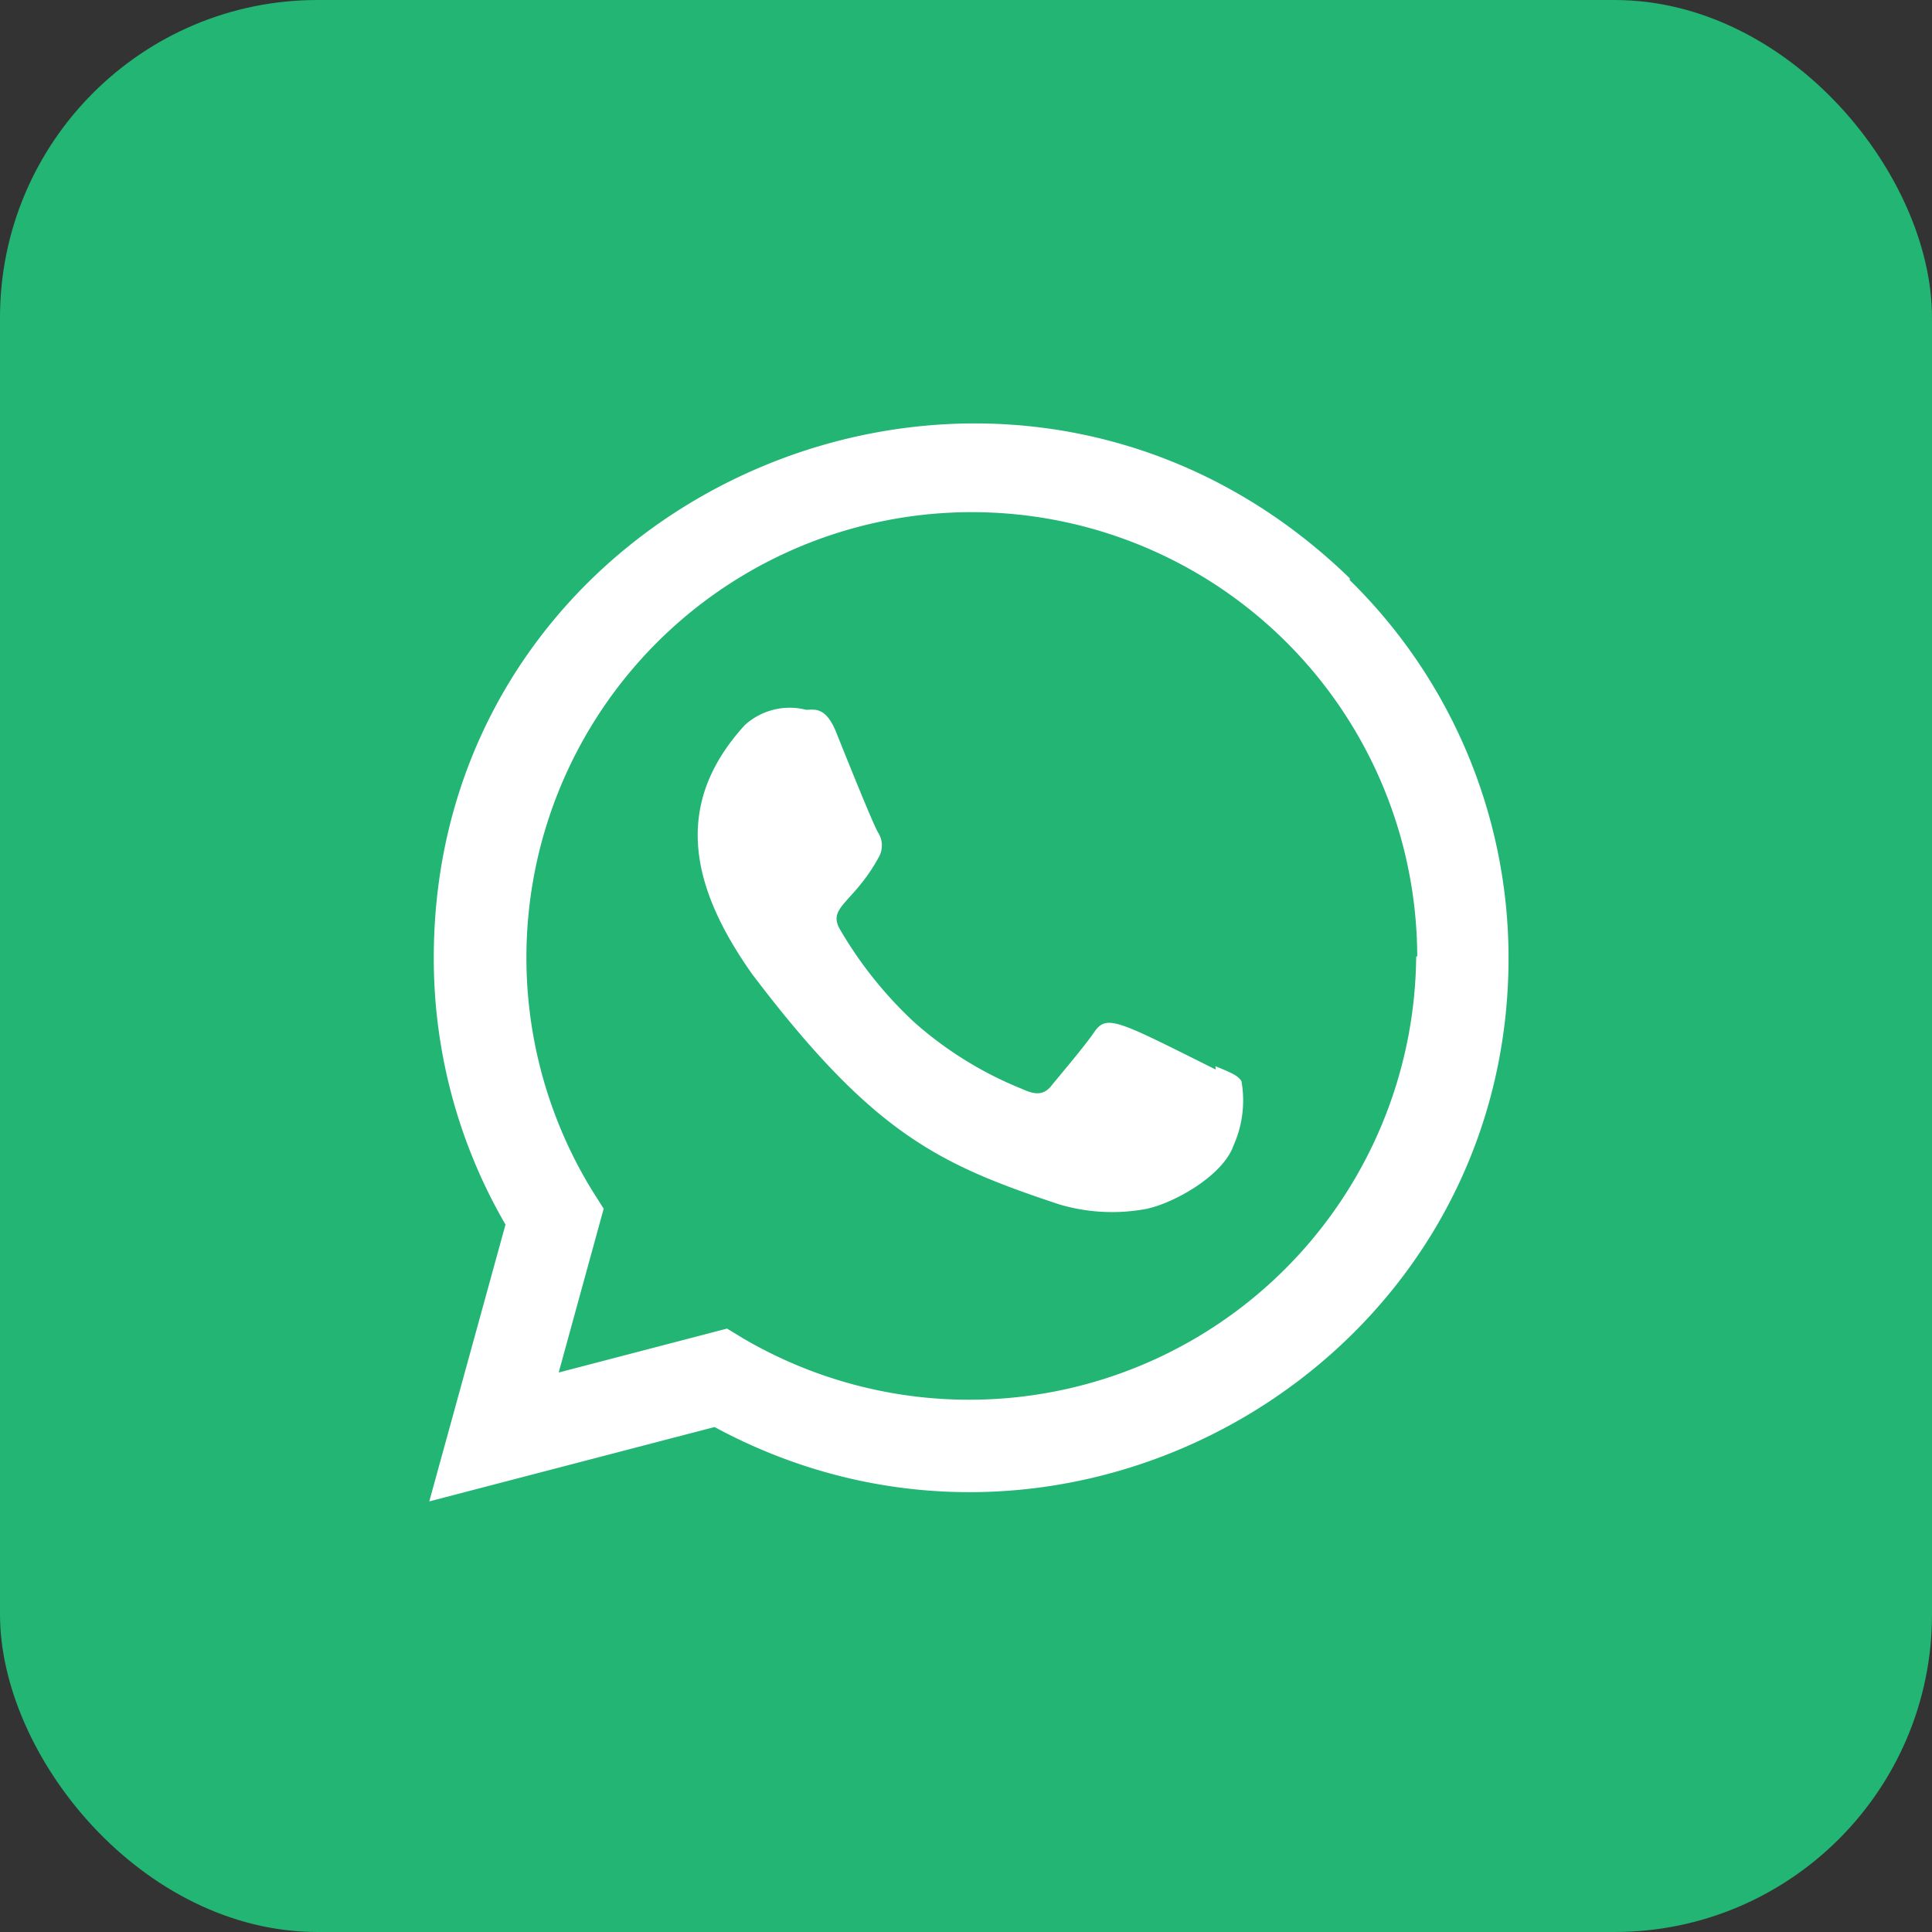
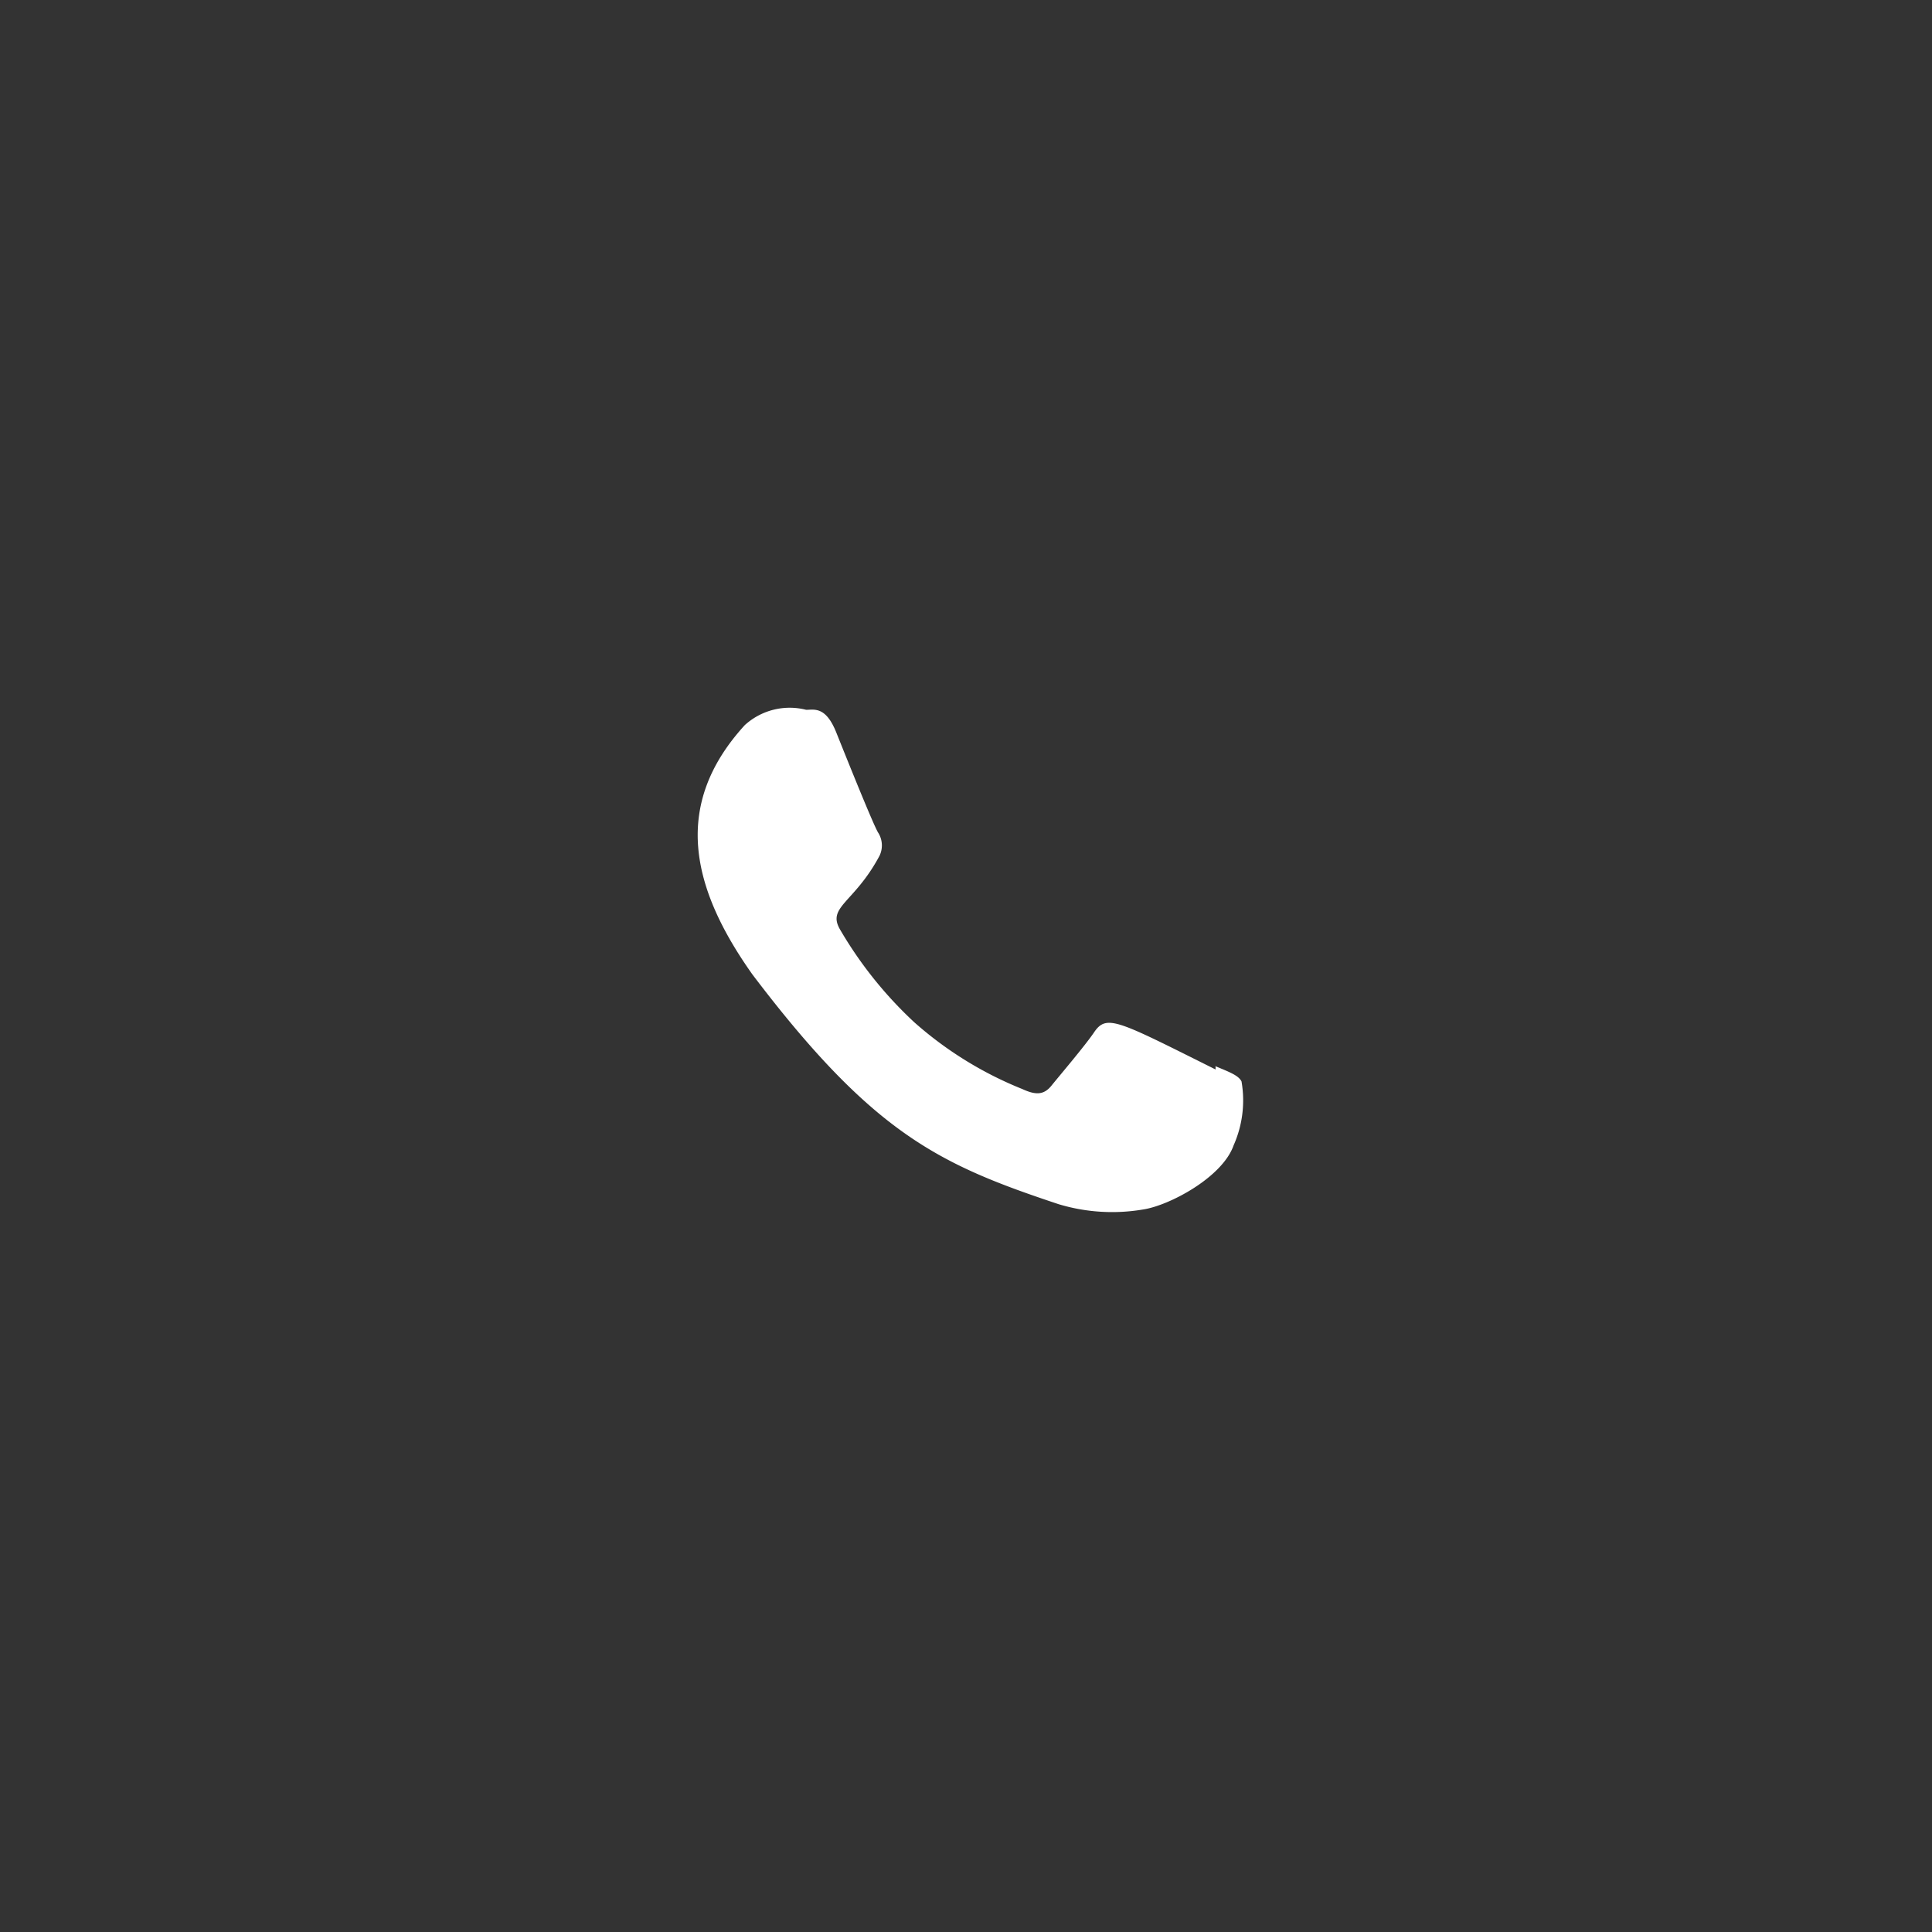
<svg xmlns="http://www.w3.org/2000/svg" viewBox="0 0 73 73">
  <rect x="0" y="0" width="73" height="73" fill="#333333" stroke="none" />
  <defs>
    <style>.cls-1{fill:#22b573;}.cls-2{fill:#fff;}</style>
  </defs>
  <title>WhatsApp_icon</title>
  <g id="Camada_2" data-name="Camada 2">
    <g id="icons">
-       <rect class="cls-1" width="73" height="73" rx="12" />
      <path class="cls-2" d="M45.93,40.28l0,.13c-3.73-1.86-4.12-2.11-4.6-1.39-.34.5-1.31,1.64-1.6,2s-.6.36-1.1.13a14,14,0,0,1-4.08-2.52,15.26,15.26,0,0,1-2.81-3.51c-.5-.86.54-1,1.49-2.78a.9.9,0,0,0-.05-.88C33,31.17,32,28.68,31.6,27.68s-.83-.86-1.14-.86a2.52,2.52,0,0,0-2.32.58c-2.74,3-2.05,6.12.29,9.42C33,42.85,35.49,44,40,45.5a7,7,0,0,0,3.19.2c1-.15,3-1.22,3.42-2.42a4.18,4.18,0,0,0,.3-2.42c-.12-.23-.45-.35-1-.58Z" />
-       <path class="cls-2" d="M51,21.85C38,9.24,16.4,18.39,16.39,36.18A20,20,0,0,0,19.1,46.27L16.22,56.73,27,53.92c13.41,7.25,30-2.37,30-17.73A20,20,0,0,0,51,21.92Zm2.51,14.29A16.89,16.89,0,0,1,28.08,50.57l-.61-.37-6.36,1.66,1.7-6.19-.4-.63a16.83,16.83,0,1,1,31.14-8.9Z" />
    </g>
  </g>
</svg>